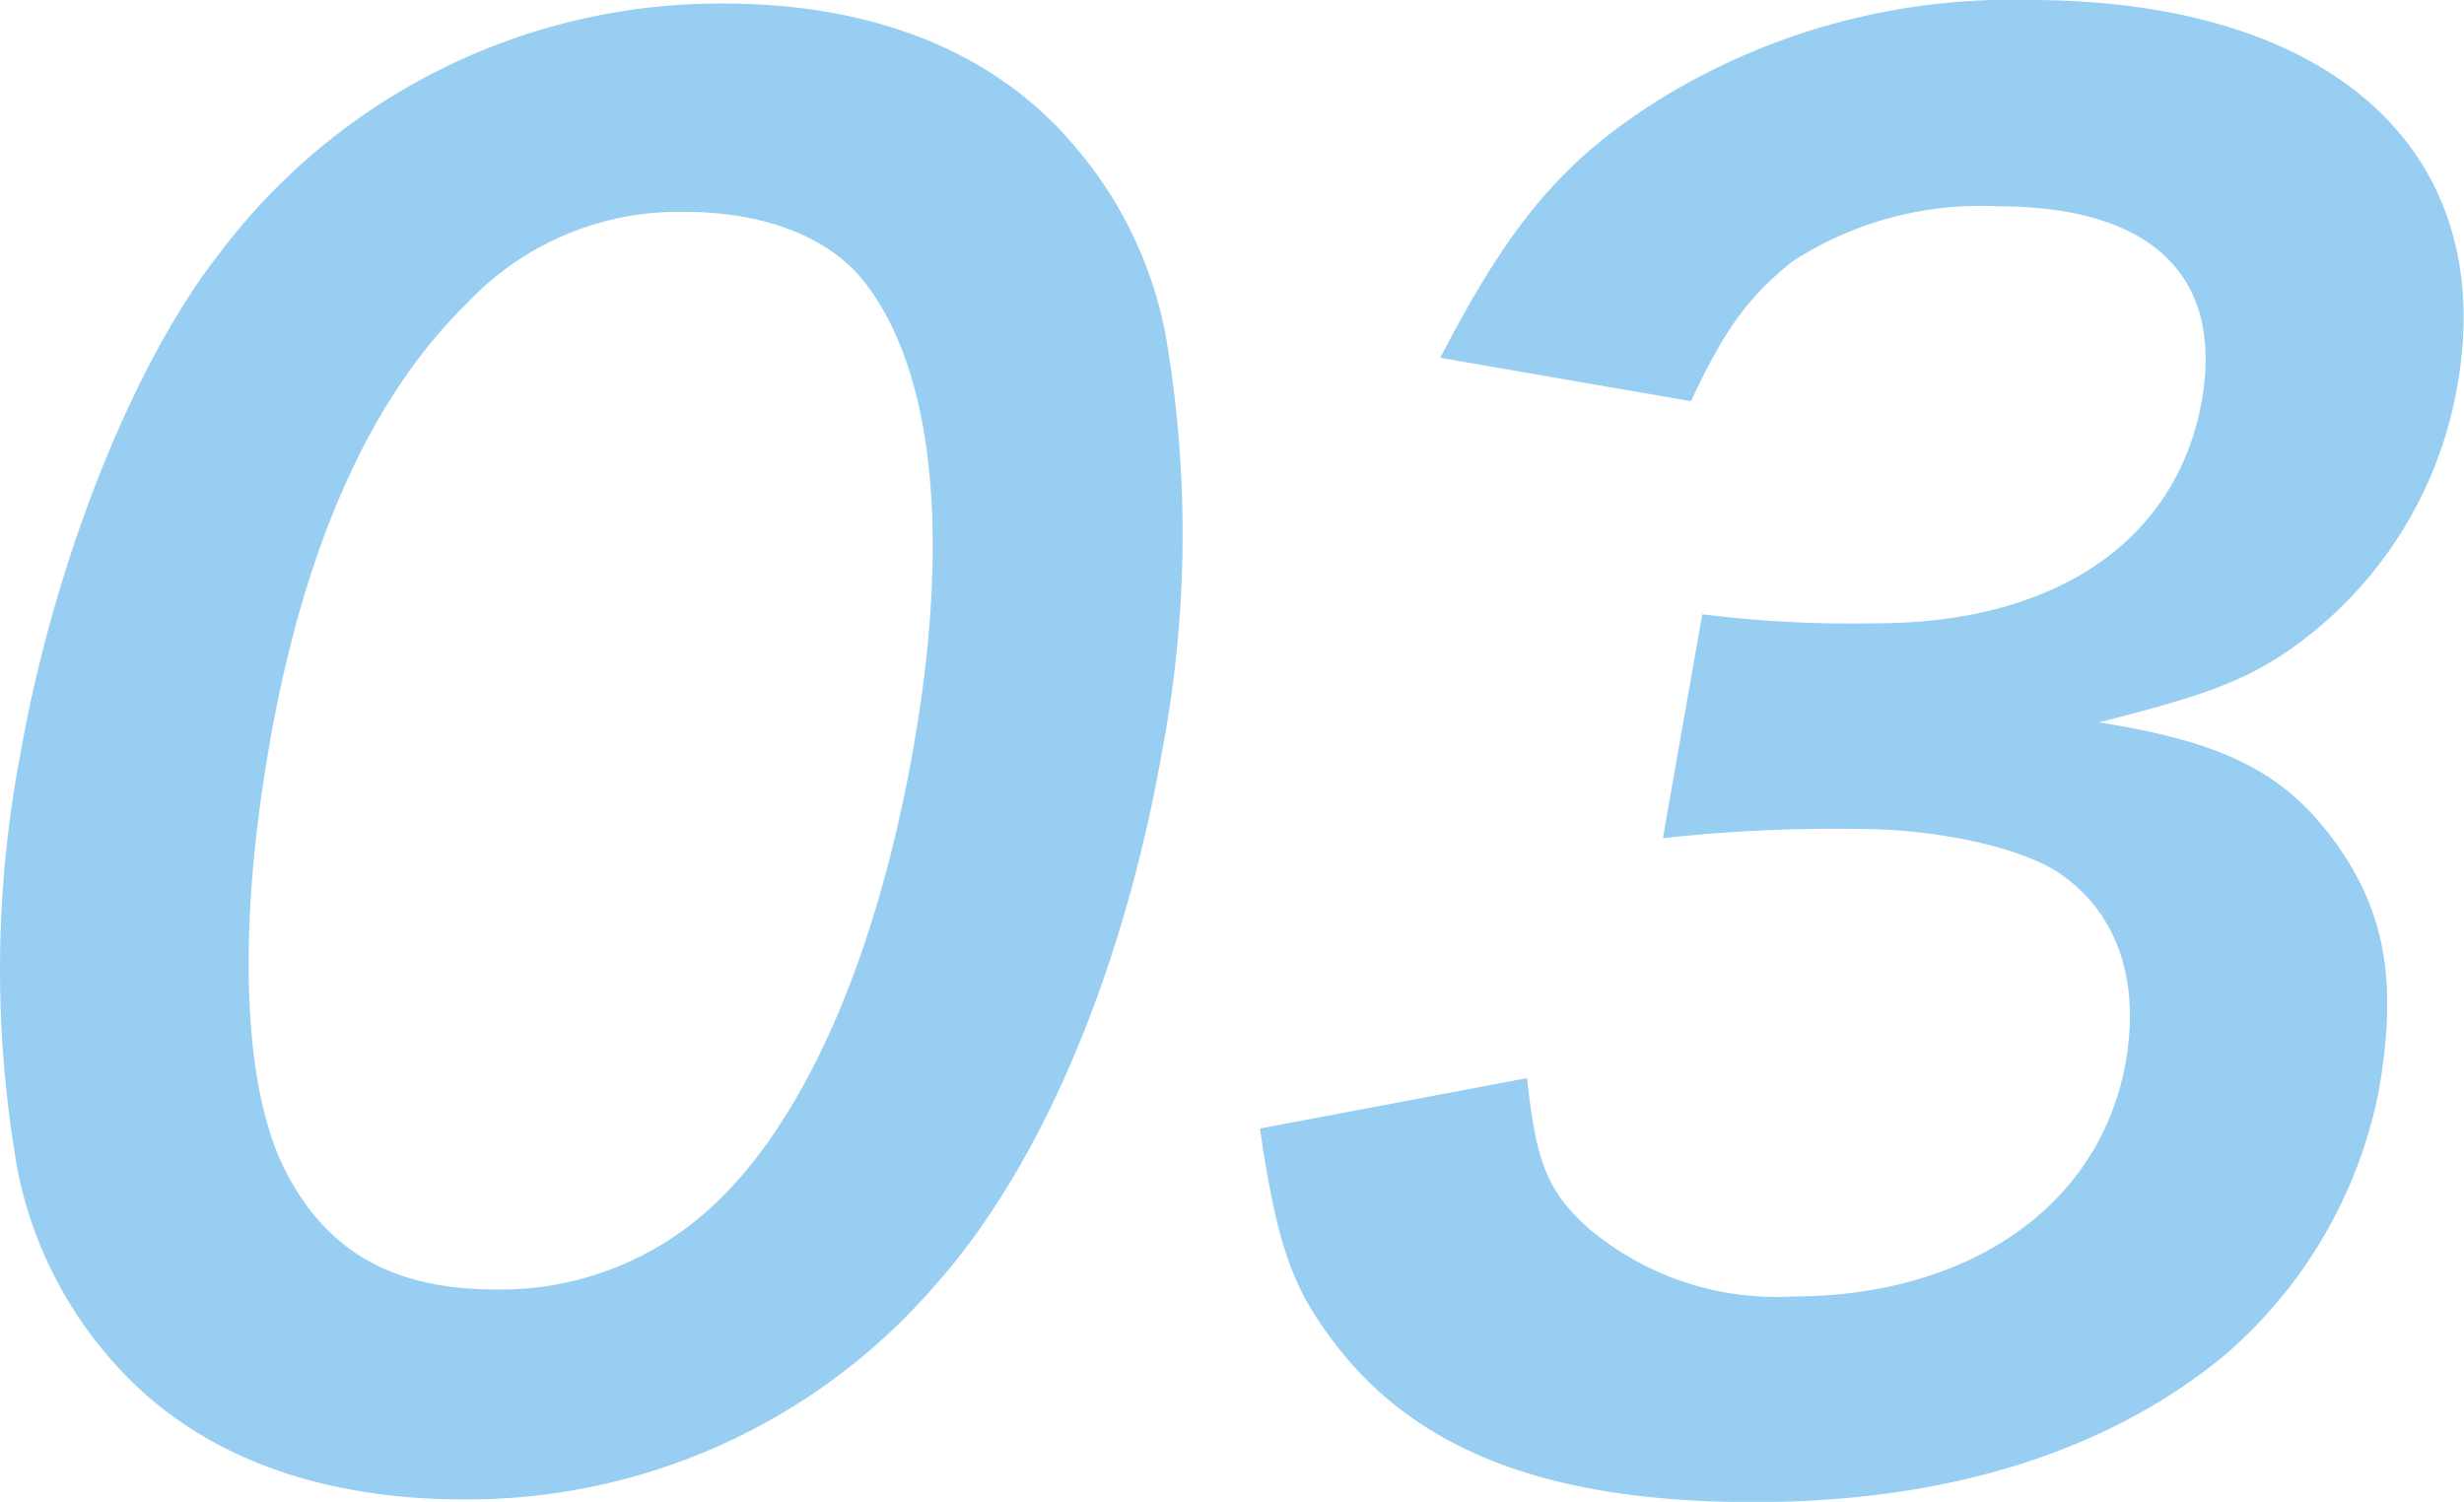
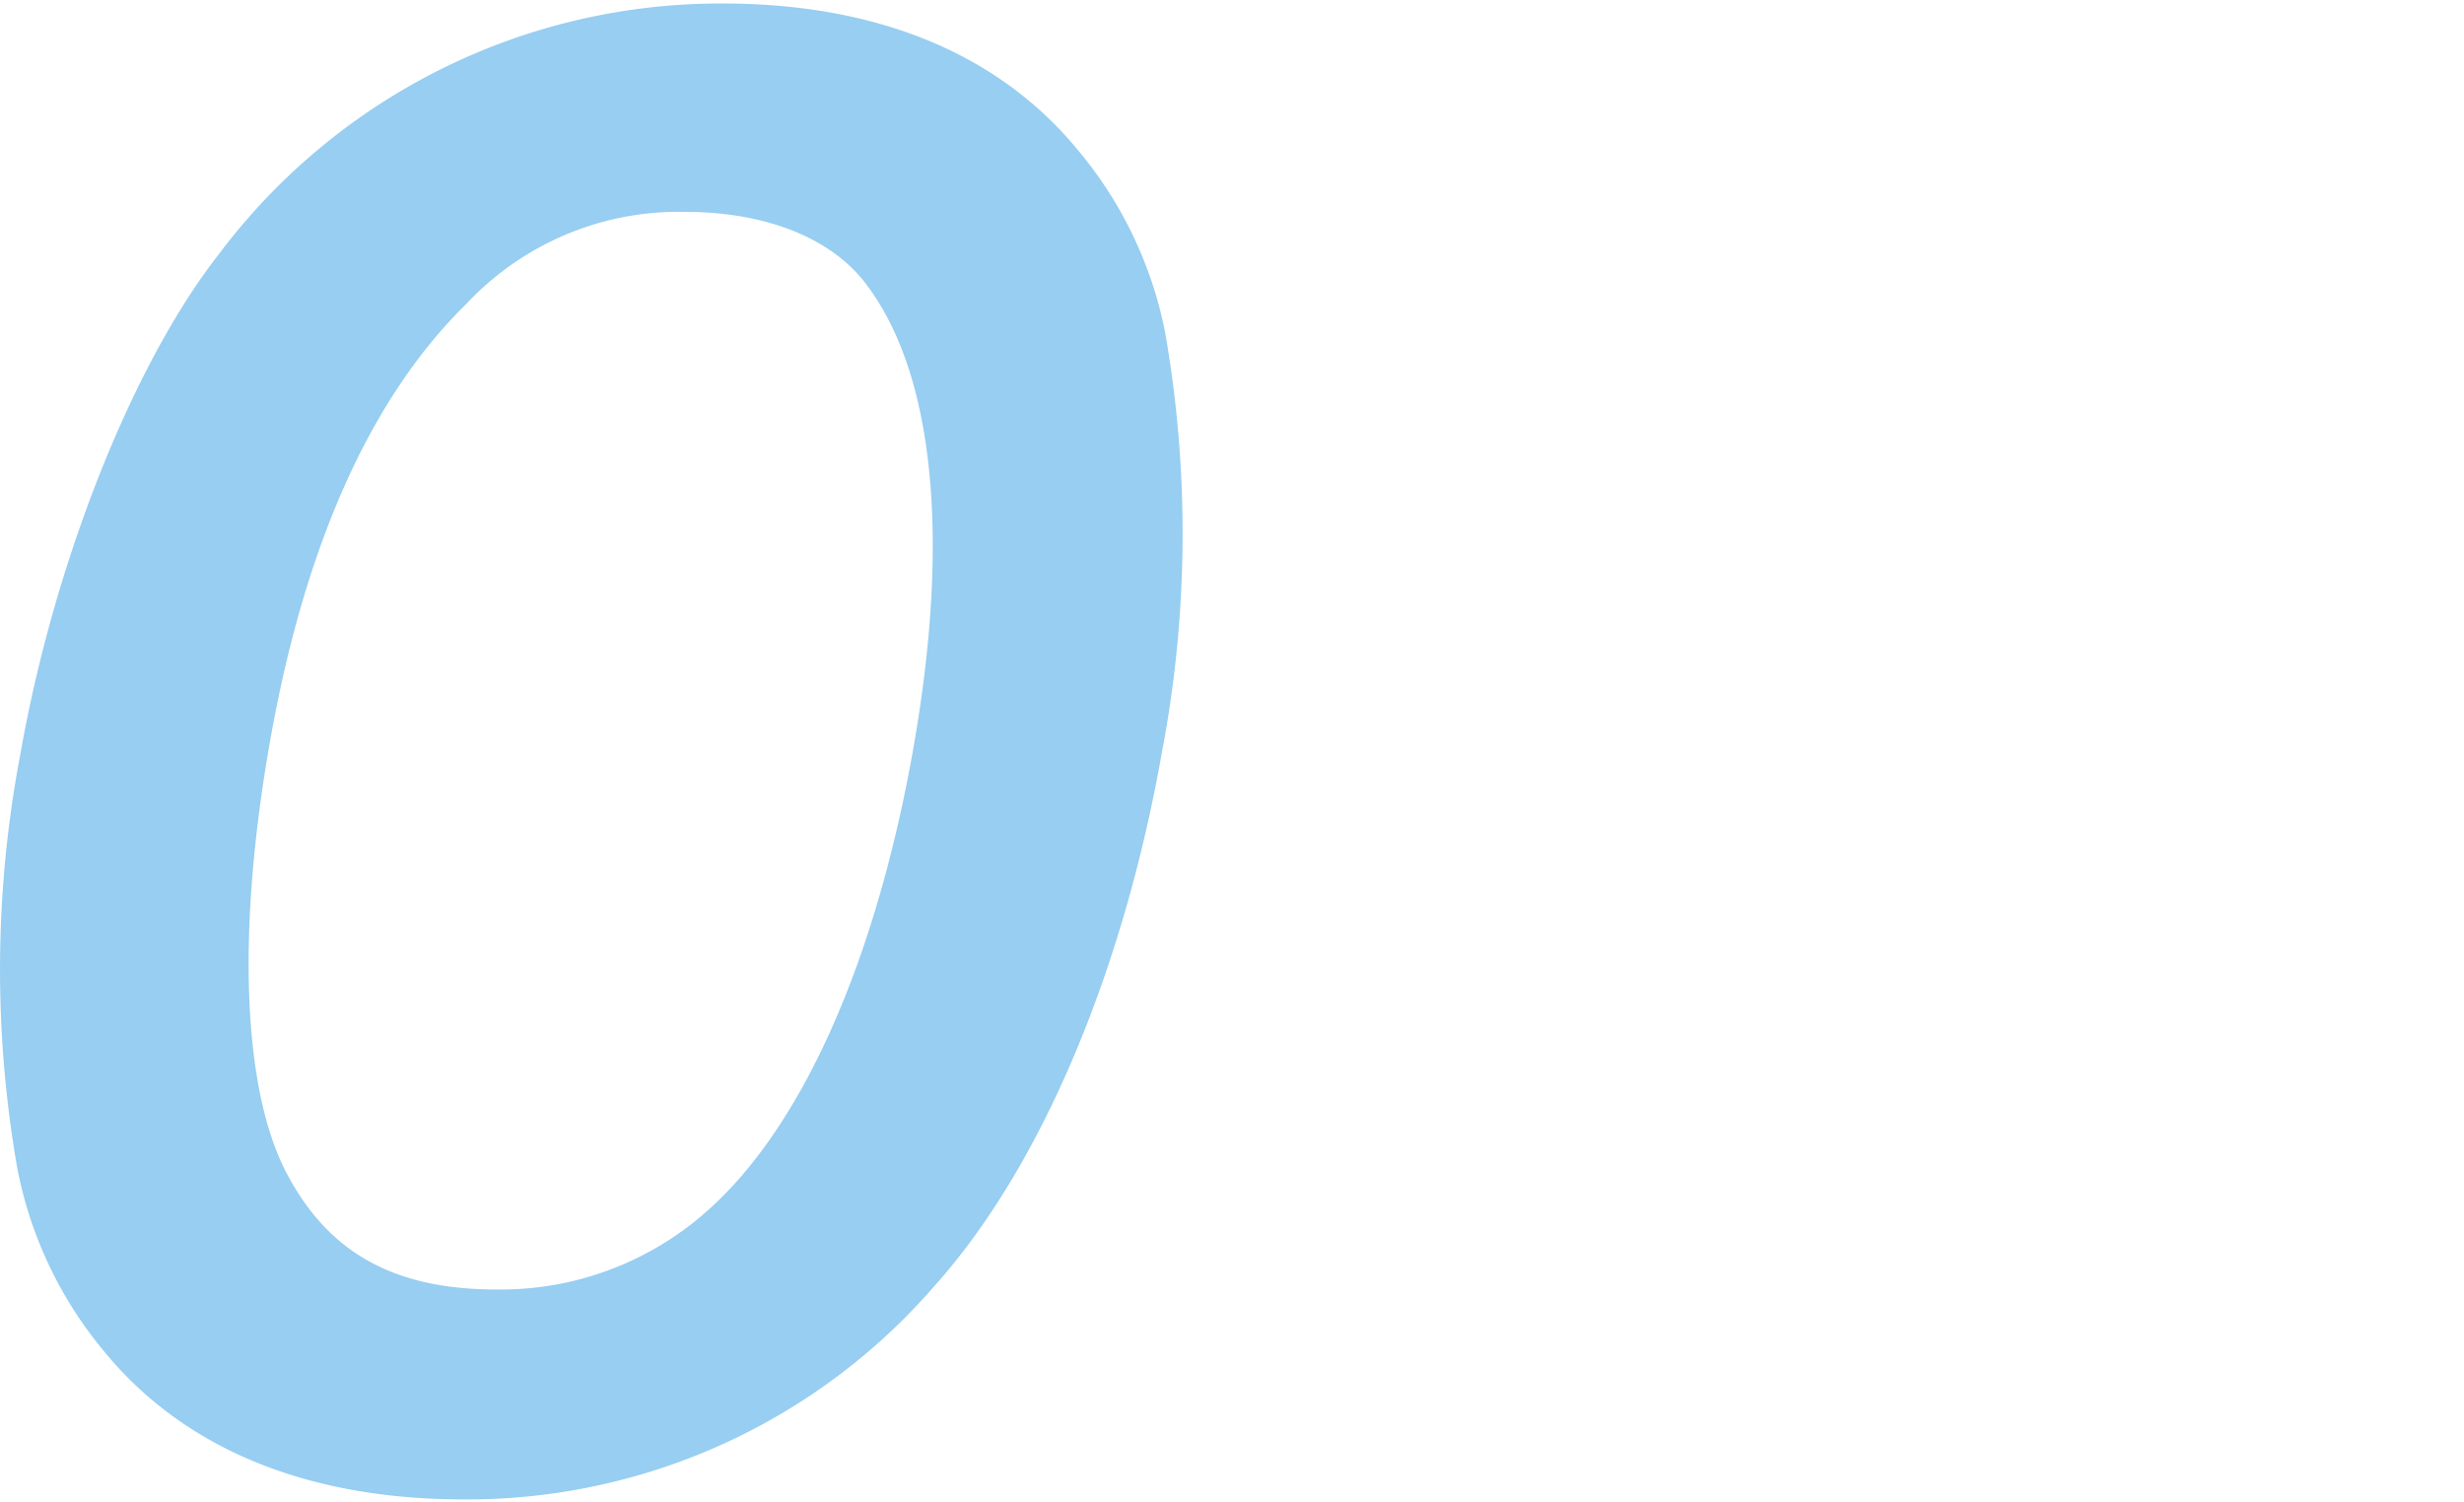
<svg xmlns="http://www.w3.org/2000/svg" viewBox="0 0 98.27 59.9">
  <defs>
    <style>.cls-1{fill:#97cef1;}</style>
  </defs>
  <g id="レイヤー_2" data-name="レイヤー 2">
    <g id="レイヤー_1-2" data-name="レイヤー 1">
      <path class="cls-1" d="M4.17,53.92A16.17,16.17,0,0,1,.7,46.65,45.92,45.92,0,0,1,.81,30.09c1.34-7.63,4.47-15.55,7.91-19.94A25,25,0,0,1,28.84.14C35,.14,39.86,2.16,43,6a16.13,16.13,0,0,1,3.47,7.27A46.5,46.5,0,0,1,46.34,30c-1.56,8.85-4.88,16.63-9.09,21.31a24.65,24.65,0,0,1-19,8.49C12.14,59.75,7.31,57.74,4.17,53.92Zm23.94-5.54C32,45,34.93,38.3,36.42,29.88S37.24,15,34.63,11.45c-1.39-1.95-4.08-3-7.32-3a11.6,11.6,0,0,0-8.71,3.67c-3.83,3.75-6.46,9.65-7.84,17.5-1.33,7.56-1.07,13.82.65,17.13s4.43,4.68,8.39,4.68A12.38,12.38,0,0,0,28.11,48.38Z" />
-       <path class="cls-1" d="M60.9,43c.36,3.31.8,4.46,2.35,5.9a11.61,11.61,0,0,0,8.21,2.81c7.13,0,12.32-3.67,13.32-9.36.58-3.31-.37-6-2.7-7.56-1.55-1-4.81-1.73-8-1.73a62.37,62.37,0,0,0-7.76.37l1.57-8.93a47.71,47.71,0,0,0,6.92.36c7.2,0,12-3.31,13-8.86.88-5-2-7.77-8.13-7.77a13.74,13.74,0,0,0-8.24,2.23c-1.68,1.37-2.62,2.59-4,5.54l-10-1.73C60.21,8.93,62.31,6.41,66.13,4A26.73,26.73,0,0,1,80.94,0C93,0,99.67,6.05,98,15.41A16.19,16.19,0,0,1,91.19,26c-1.8,1.22-3.49,1.8-7.48,2.81,5,.79,7.42,2,9.45,4.82s2.45,5.69,1.7,9.94a18.67,18.67,0,0,1-6.17,10.51c-4.64,3.81-11,5.83-18.74,5.83-8.43,0-13.81-2.16-17.09-6.84-1.44-2-2-3.89-2.61-8.06Z" />
    </g>
  </g>
</svg>